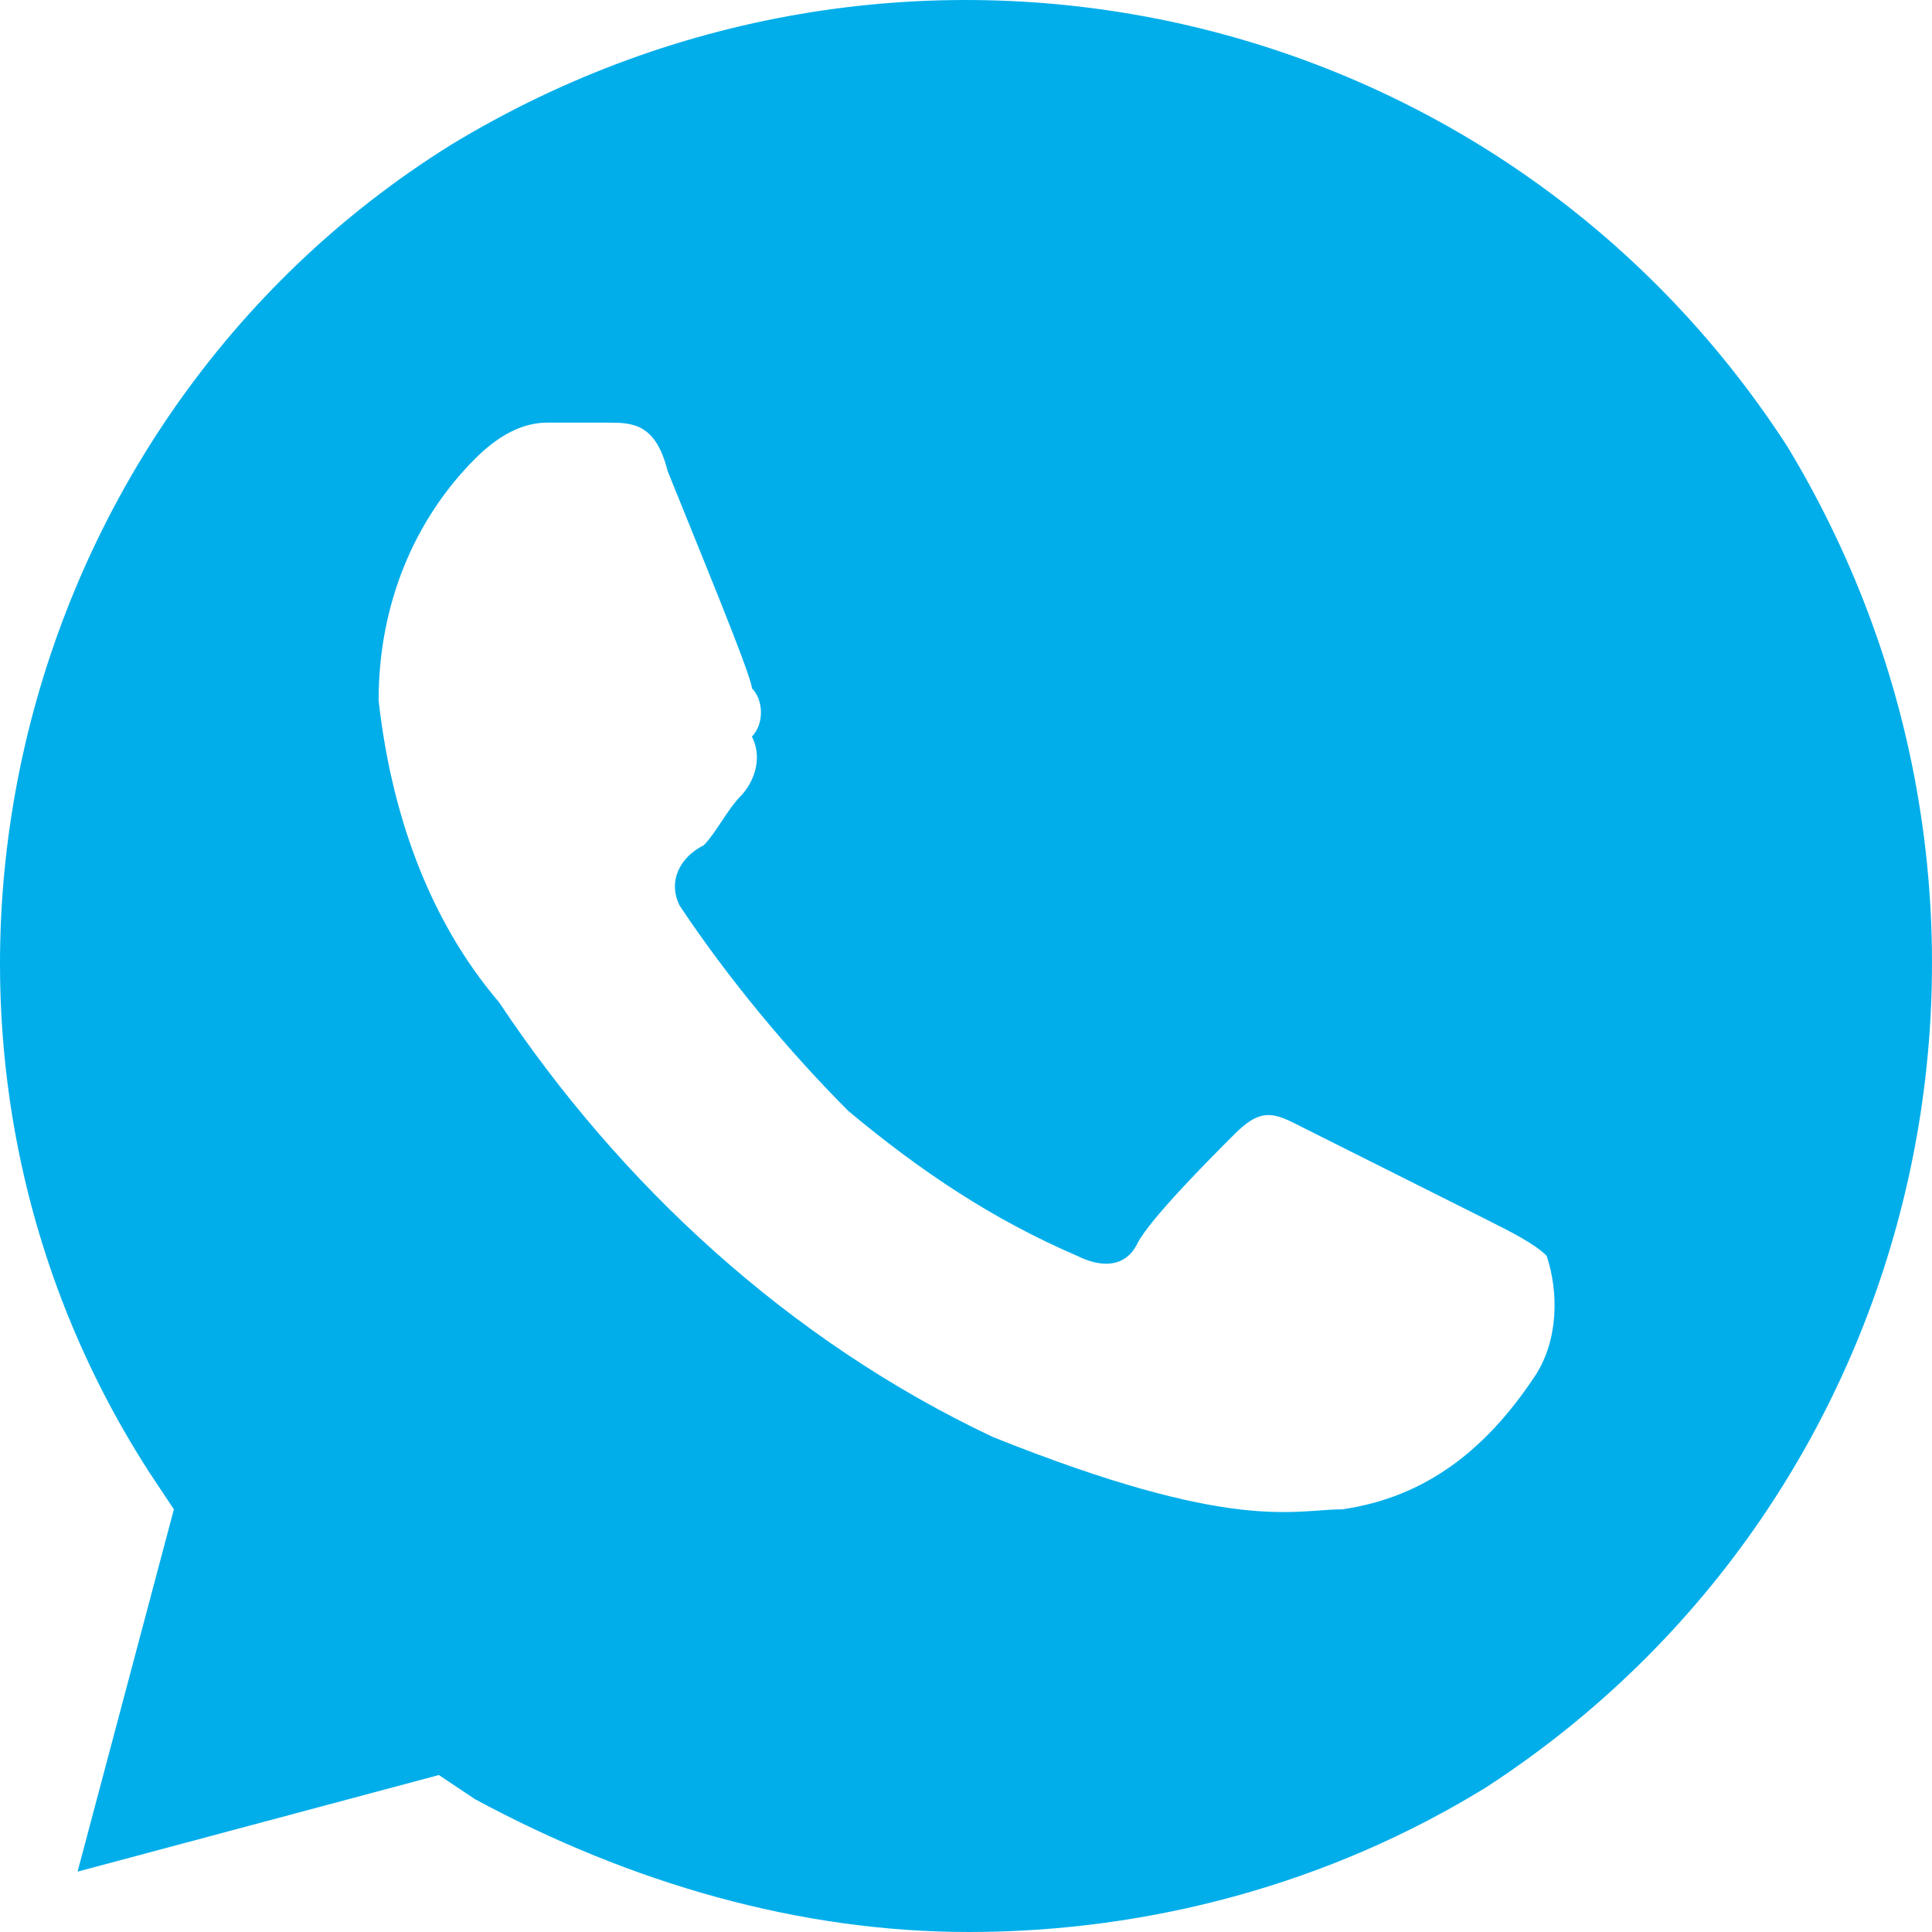
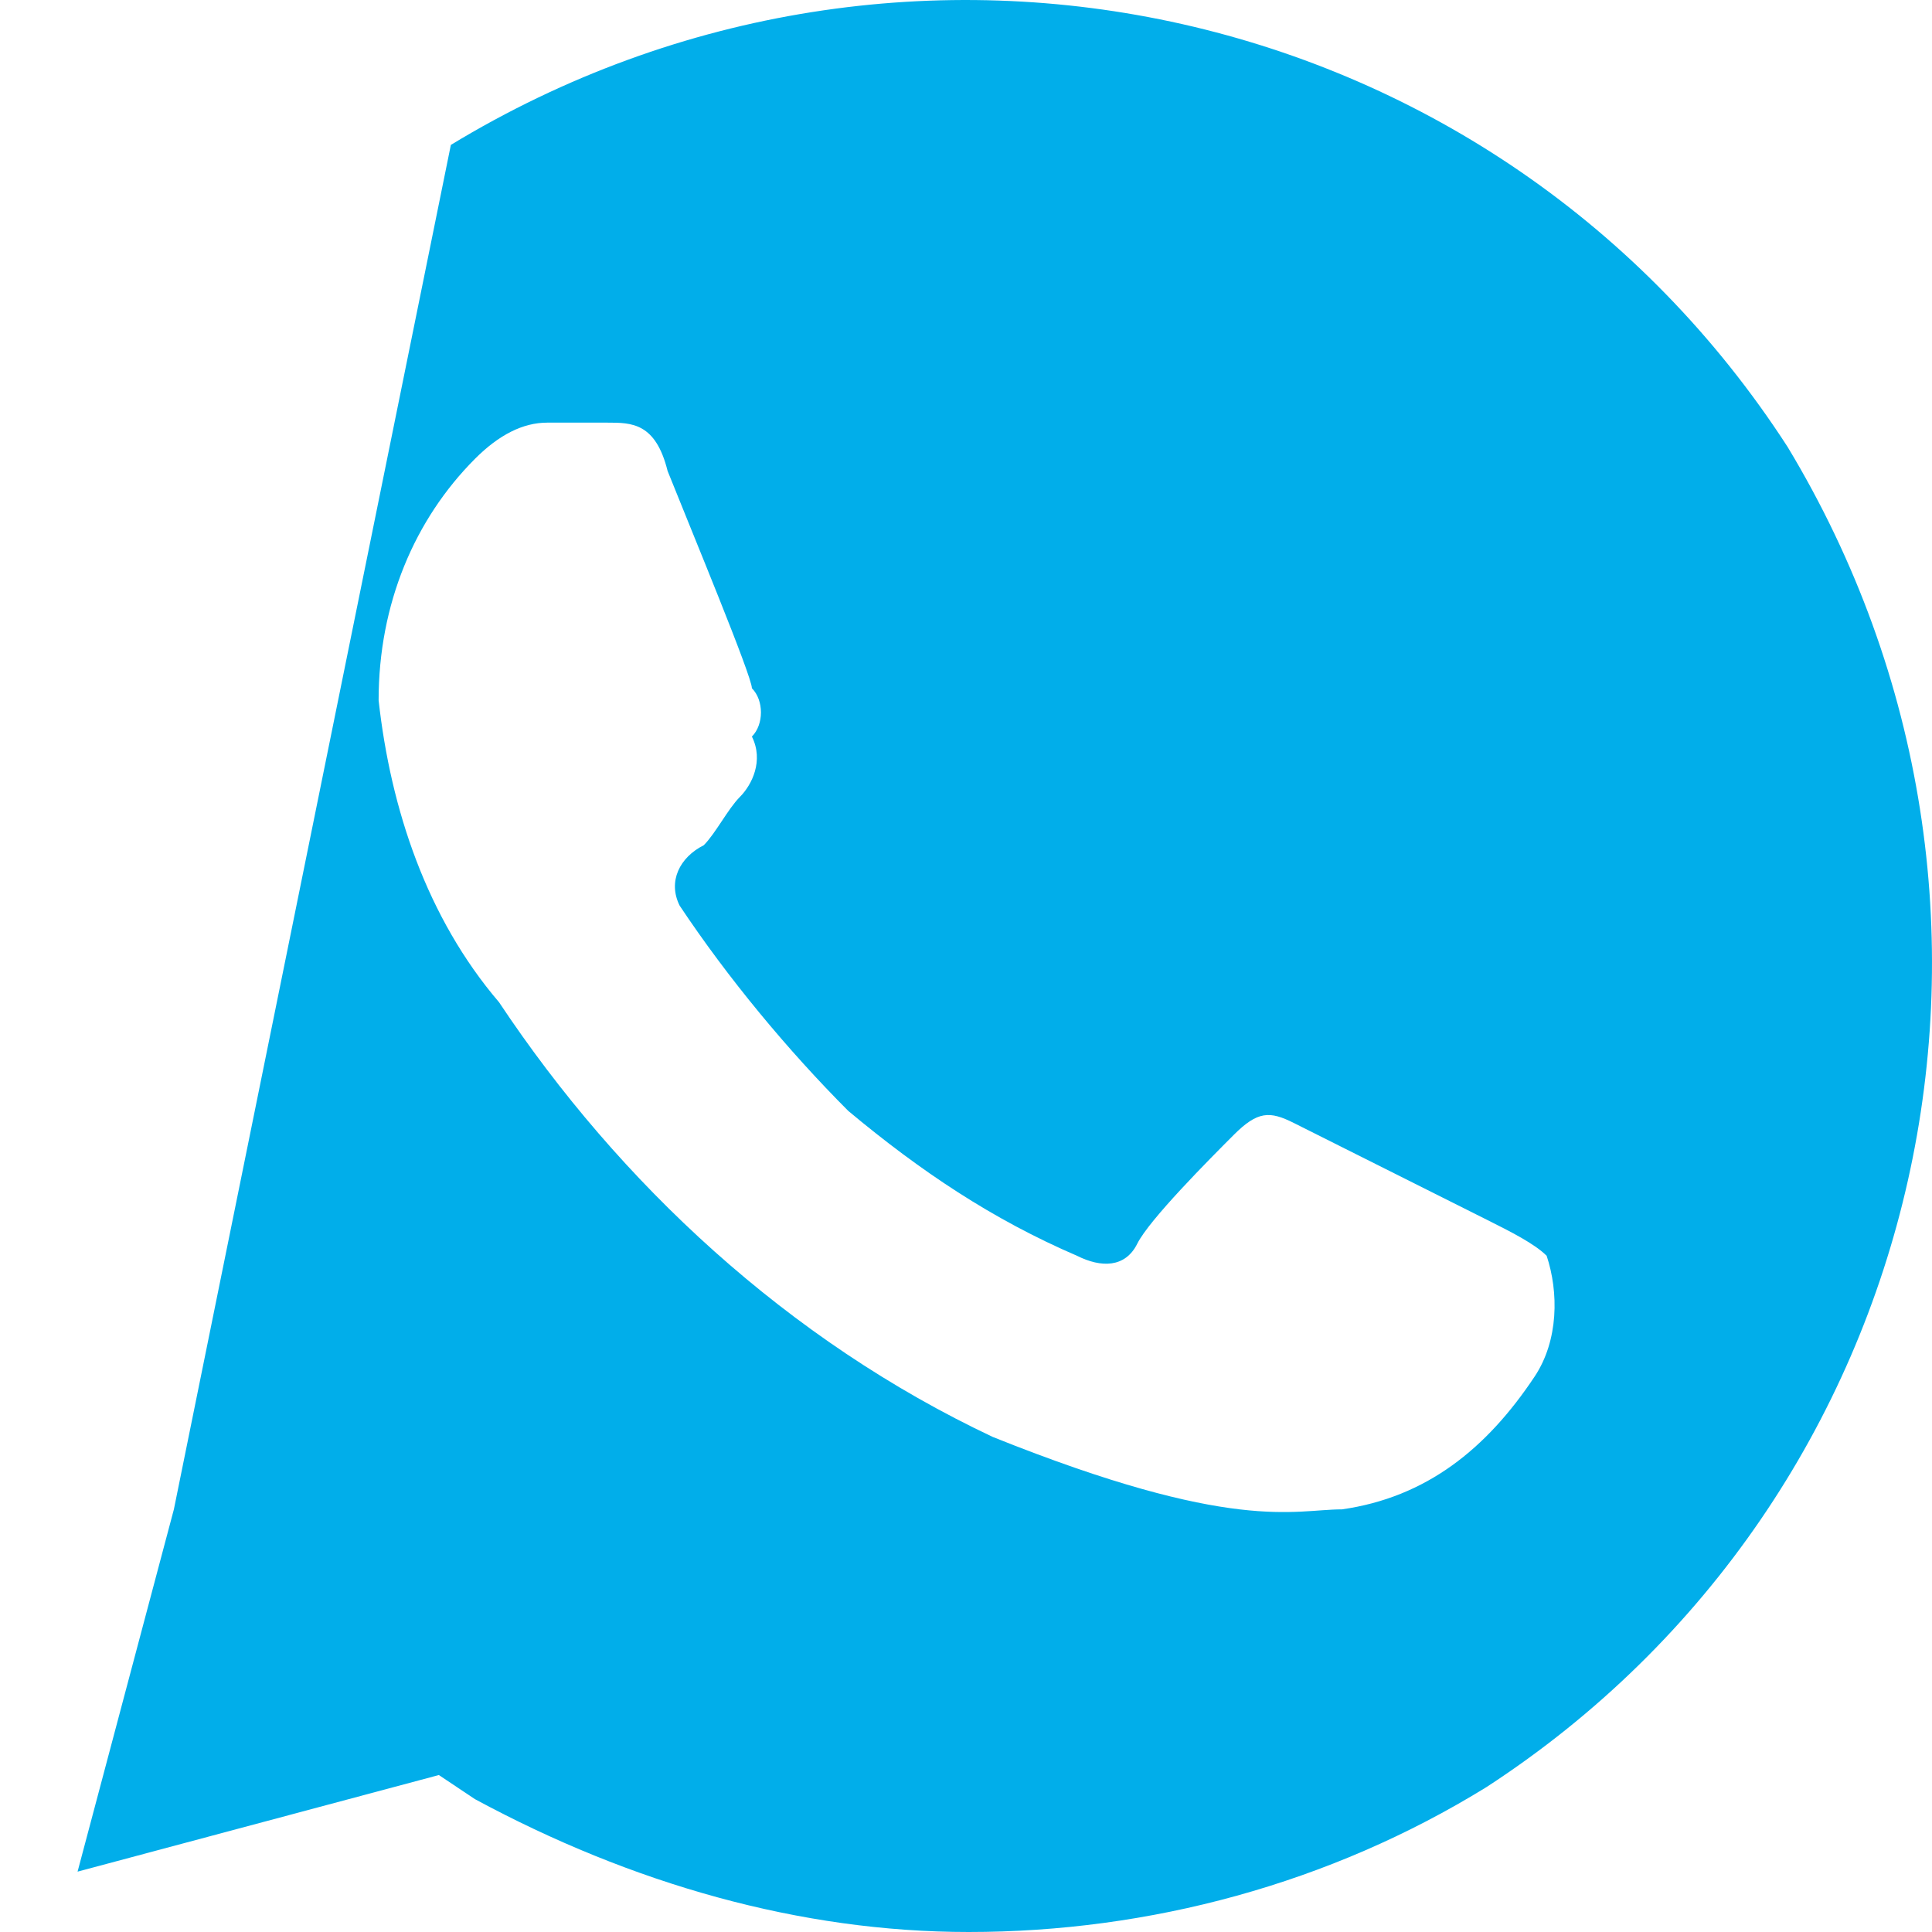
<svg xmlns="http://www.w3.org/2000/svg" width="33" height="33" viewBox="0 0 33 33" fill="none">
-   <path d="M30.532 7.631C25.596 -0 15.517 -2.269 7.701 2.475C0.091 7.219 -2.377 17.531 2.559 25.162L2.97 25.781L1.325 31.969L7.496 30.319L8.113 30.731C10.787 32.175 13.666 33 16.546 33C19.631 33 22.716 32.175 25.39 30.525C33 25.575 35.263 15.469 30.532 7.631ZM26.213 23.512C25.39 24.75 24.362 25.575 22.922 25.781C22.099 25.781 21.071 26.194 16.957 24.544C13.46 22.894 10.581 20.212 8.524 17.119C7.29 15.675 6.673 13.819 6.467 11.962C6.467 10.312 7.084 8.869 8.113 7.837C8.524 7.425 8.935 7.219 9.347 7.219H10.375C10.787 7.219 11.198 7.219 11.403 8.044C11.815 9.075 12.843 11.55 12.843 11.756C13.049 11.962 13.049 12.375 12.843 12.581C13.049 12.994 12.843 13.406 12.638 13.612C12.432 13.819 12.226 14.231 12.021 14.437C11.609 14.644 11.403 15.056 11.609 15.469C12.432 16.706 13.46 17.944 14.489 18.975C15.723 20.006 16.957 20.831 18.397 21.45C18.808 21.656 19.22 21.656 19.425 21.244C19.631 20.831 20.659 19.8 21.071 19.387C21.482 18.975 21.688 18.975 22.099 19.181L25.39 20.831C25.801 21.037 26.213 21.244 26.418 21.45C26.624 22.069 26.624 22.894 26.213 23.512Z" fill="#01AEEA" />
+   <path d="M30.532 7.631C25.596 -0 15.517 -2.269 7.701 2.475L2.97 25.781L1.325 31.969L7.496 30.319L8.113 30.731C10.787 32.175 13.666 33 16.546 33C19.631 33 22.716 32.175 25.39 30.525C33 25.575 35.263 15.469 30.532 7.631ZM26.213 23.512C25.39 24.75 24.362 25.575 22.922 25.781C22.099 25.781 21.071 26.194 16.957 24.544C13.46 22.894 10.581 20.212 8.524 17.119C7.29 15.675 6.673 13.819 6.467 11.962C6.467 10.312 7.084 8.869 8.113 7.837C8.524 7.425 8.935 7.219 9.347 7.219H10.375C10.787 7.219 11.198 7.219 11.403 8.044C11.815 9.075 12.843 11.55 12.843 11.756C13.049 11.962 13.049 12.375 12.843 12.581C13.049 12.994 12.843 13.406 12.638 13.612C12.432 13.819 12.226 14.231 12.021 14.437C11.609 14.644 11.403 15.056 11.609 15.469C12.432 16.706 13.46 17.944 14.489 18.975C15.723 20.006 16.957 20.831 18.397 21.45C18.808 21.656 19.22 21.656 19.425 21.244C19.631 20.831 20.659 19.8 21.071 19.387C21.482 18.975 21.688 18.975 22.099 19.181L25.39 20.831C25.801 21.037 26.213 21.244 26.418 21.45C26.624 22.069 26.624 22.894 26.213 23.512Z" fill="#01AEEA" />
</svg>